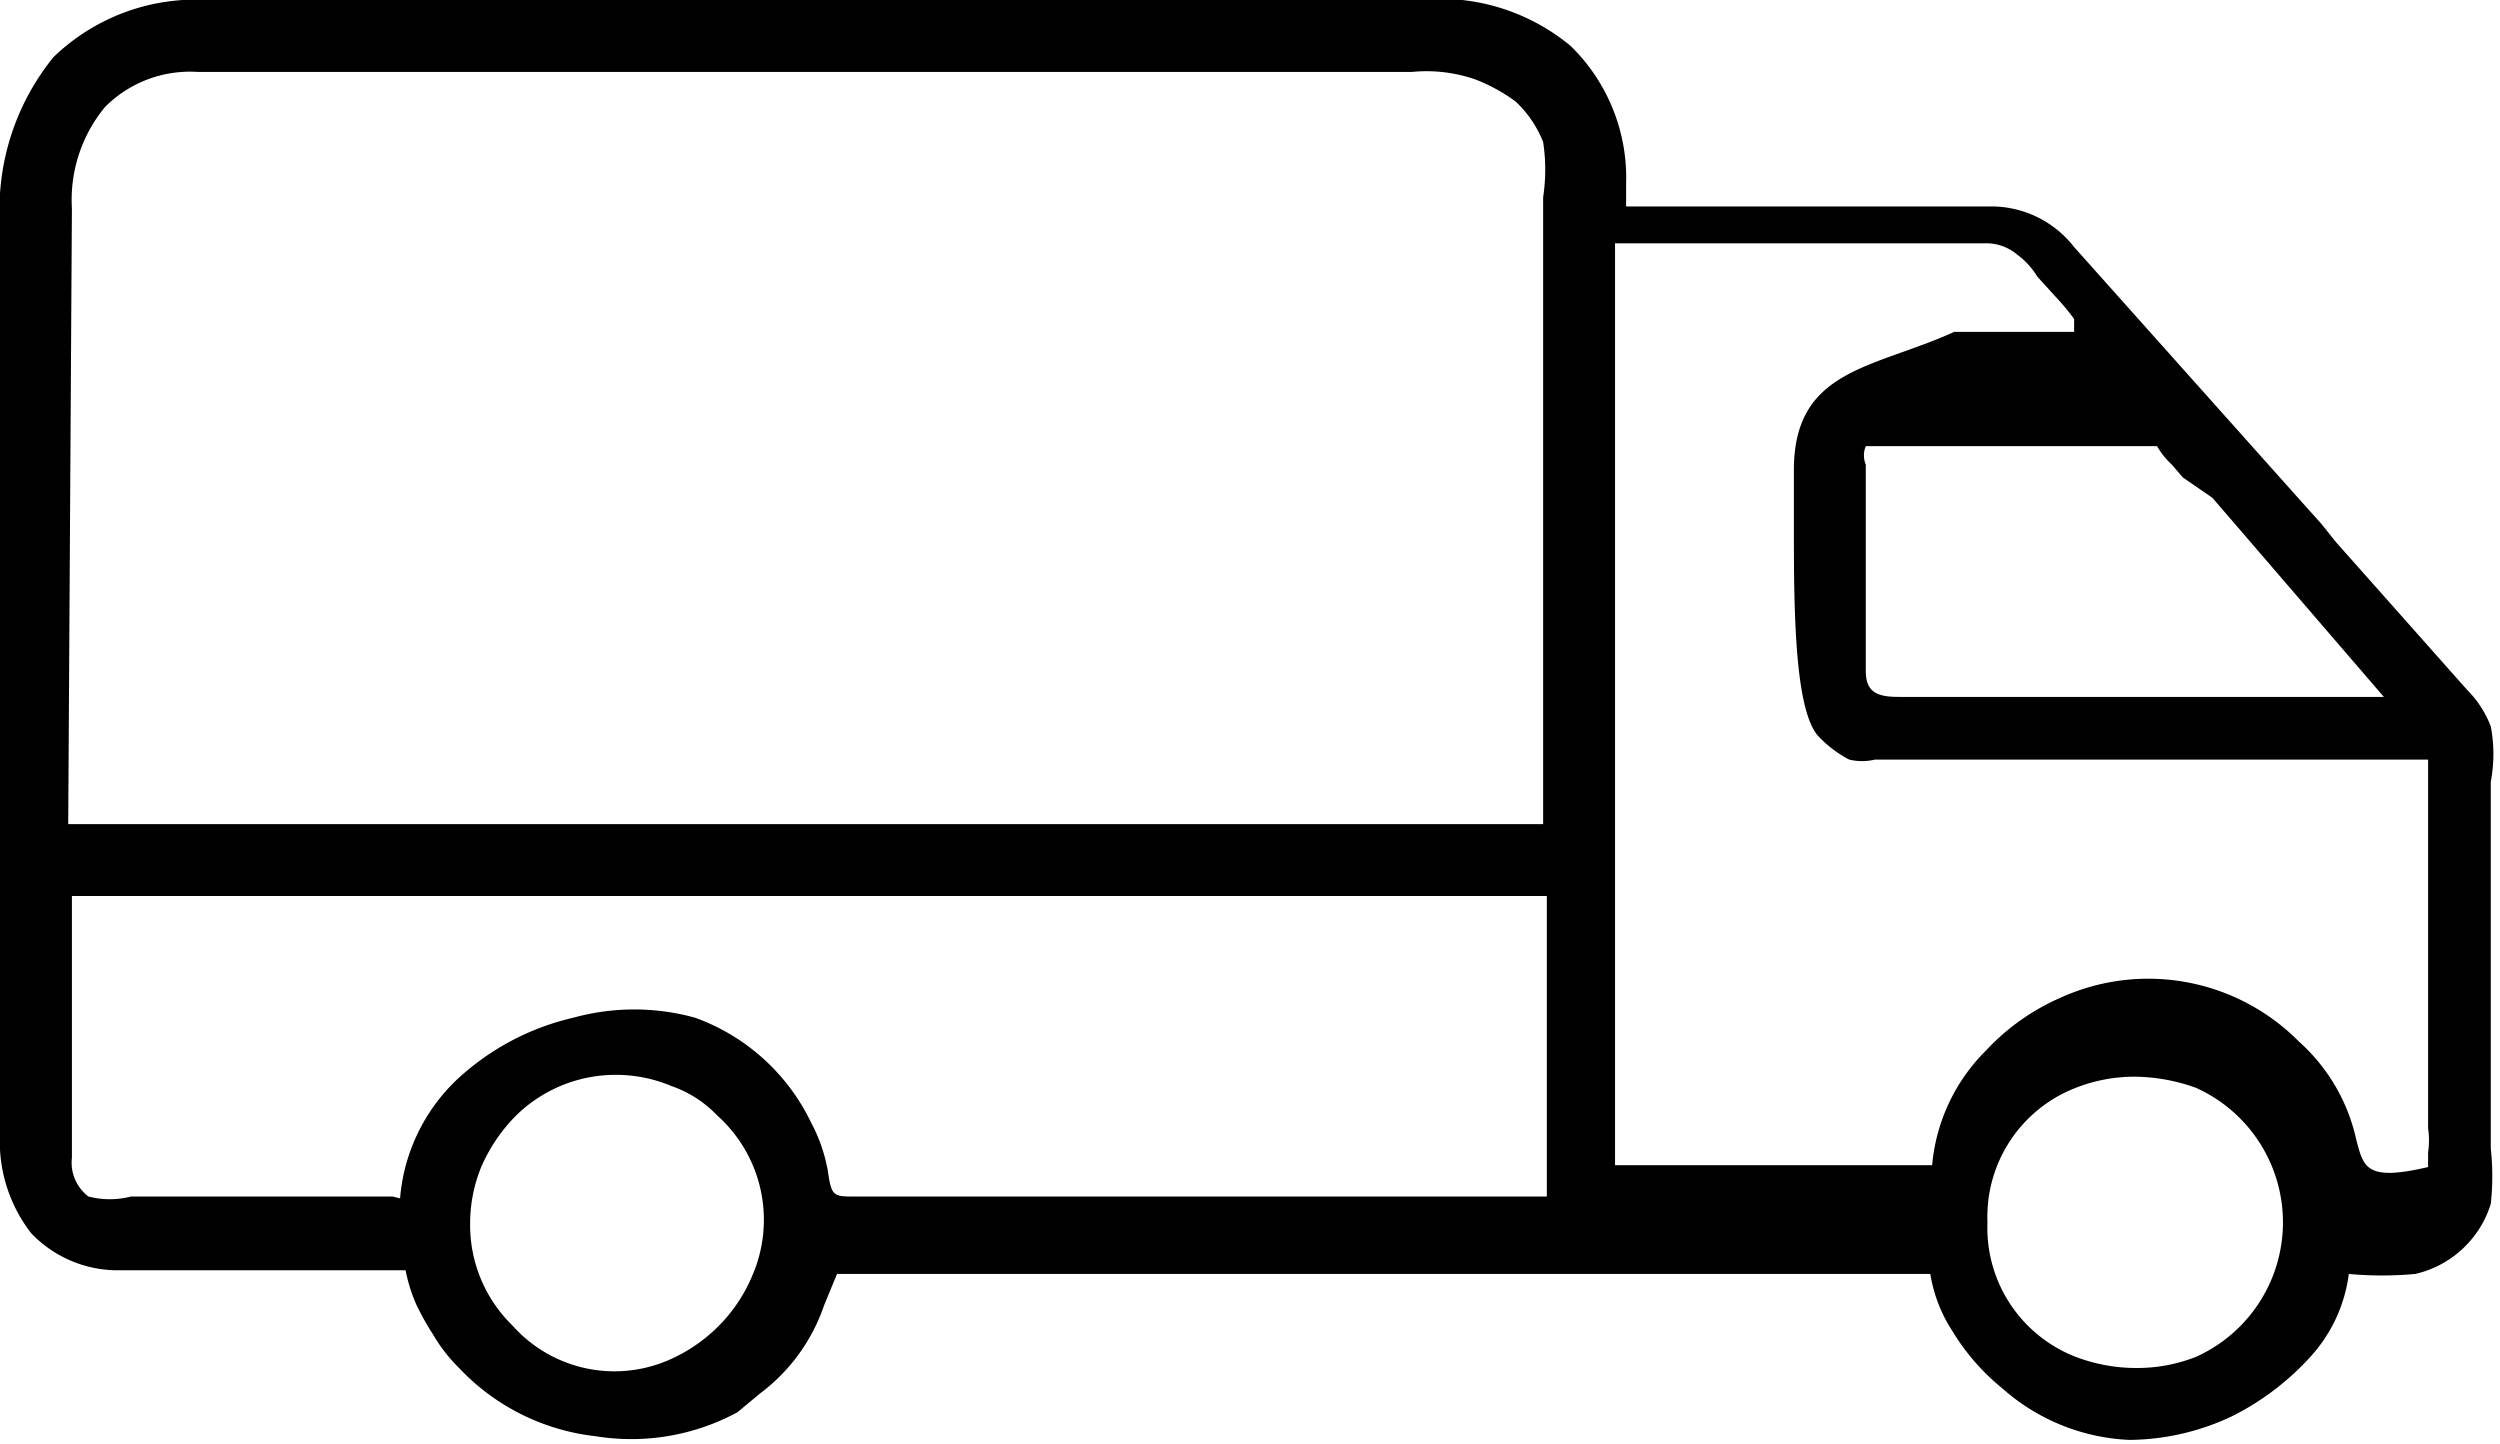
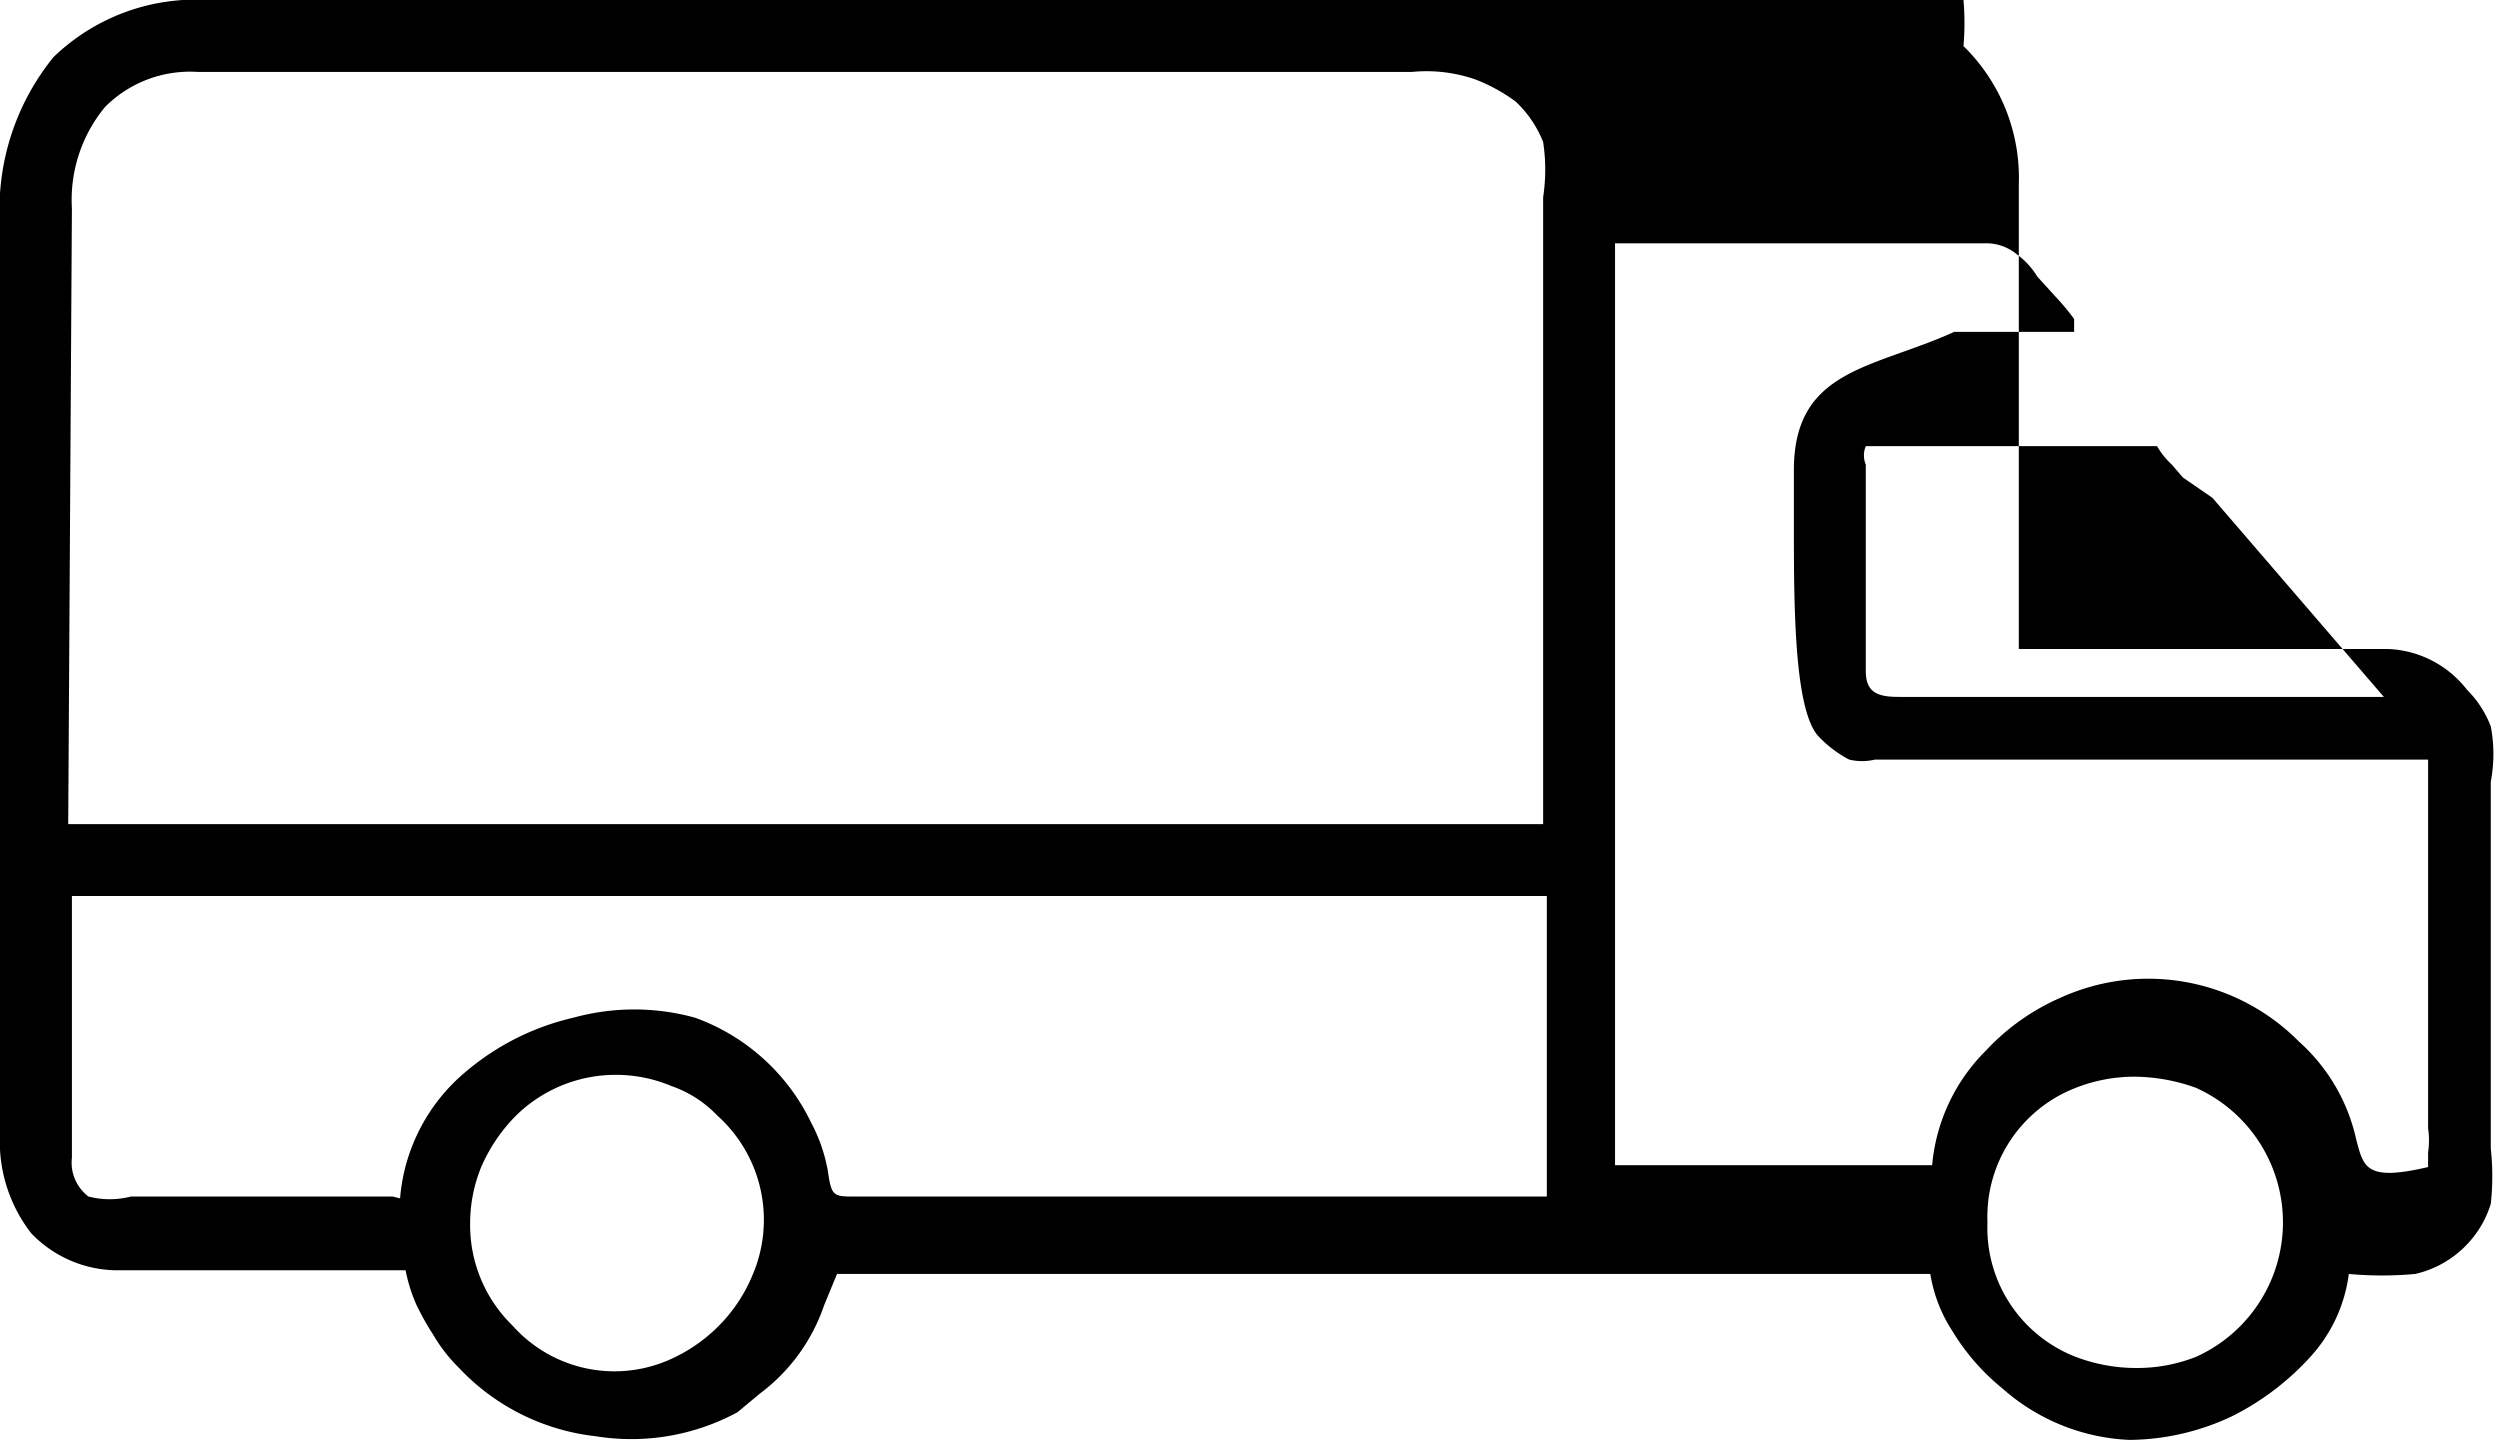
<svg xmlns="http://www.w3.org/2000/svg" viewBox="0 0 13.56 7.83">
  <defs>
    <style>.cls-1{fill-rule:evenodd;}</style>
  </defs>
  <g id="Layer_2" data-name="Layer 2">
    <g id="Layer_1-2" data-name="Layer 1">
-       <path class="cls-1" d="M0,1.22V6.15a.81.81,0,0,0,.17.54.65.65,0,0,0,.48.2c.32,0,.67,0,1,0H2.2v0a.85.85,0,0,0,.06.19,1.46,1.46,0,0,0,.09.16.86.86,0,0,0,.14.18,1.2,1.2,0,0,0,.74.37A1.21,1.21,0,0,0,4,7.66l.12-.1a1,1,0,0,0,.35-.48l.07-.17,0,0h5.93v0a.8.8,0,0,0,.12.31,1.2,1.2,0,0,0,.27.31,1.11,1.11,0,0,0,.69.28,1.32,1.32,0,0,0,.56-.13,1.45,1.45,0,0,0,.43-.33.82.82,0,0,0,.2-.44v0h0a2,2,0,0,0,.36,0,.56.56,0,0,0,.41-.38,1.39,1.39,0,0,0,0-.3V4.24a.8.8,0,0,0,0-.3.57.57,0,0,0-.13-.2l-.71-.8-.08-.1-.09-.1-1.25-1.4,0,0a.57.57,0,0,0-.43-.22h-2V1a1,1,0,0,0-.3-.75A1.11,1.11,0,0,0,7.69,0H1.13A1.11,1.11,0,0,0,.29.31,1.31,1.31,0,0,0,0,1.22M9.73,2.55c0,.08,0,.18,0,.29,0,.43,0,1,.13,1.15a.63.63,0,0,0,.17.13.3.3,0,0,0,.14,0h3v2a.44.44,0,0,1,0,.13s0,0,0,.08v0h0c-.34.08-.35,0-.39-.15a1,1,0,0,0-.31-.53,1.15,1.15,0,0,0-1.29-.24,1.22,1.22,0,0,0-.41.29,1,1,0,0,0-.29.62v0H8.76v-5h2a.26.26,0,0,1,.18.06.41.41,0,0,1,.11.12l.1.11a1.27,1.27,0,0,1,.1.12l0,.07h-.65C10.16,2,9.73,2,9.73,2.55Zm.39,1.09V2.52a.13.13,0,0,1,0-.1s.06,0,.11,0h1.35c.09,0,.09,0,.12,0a.41.41,0,0,0,.08.1l.06.07L12,2.7l.93,1.08H10.3C10.19,3.78,10.12,3.76,10.12,3.64ZM.39,1.13A.79.79,0,0,1,.57.58a.65.65,0,0,1,.5-.19H7.66A.81.81,0,0,1,8,.43a.94.94,0,0,1,.22.12.61.61,0,0,1,.15.22,1,1,0,0,1,0,.3v3.4h-8ZM2.13,6.49H.71a.46.46,0,0,1-.23,0,.23.23,0,0,1-.09-.21V4.86h8V6.49H4.64c-.12,0-.13,0-.15-.14a.88.88,0,0,0-.09-.26,1.12,1.12,0,0,0-.63-.57,1.24,1.24,0,0,0-.66,0,1.38,1.38,0,0,0-.58.29,1,1,0,0,0-.36.69v0Zm1.21-.66a.77.77,0,0,1,.3.06.63.63,0,0,1,.25.16.76.76,0,0,1,.19.87.85.85,0,0,1-.18.27.87.87,0,0,1-.28.19.74.74,0,0,1-.84-.19.76.76,0,0,1-.23-.55.81.81,0,0,1,.06-.31.91.91,0,0,1,.18-.27A.77.77,0,0,1,3.34,5.83Zm7.44.8a.75.75,0,0,1,.48-.73.87.87,0,0,1,.32-.06,1,1,0,0,1,.33.06.8.8,0,0,1,0,1.46.87.87,0,0,1-.32.06.92.92,0,0,1-.33-.06A.75.75,0,0,1,10.78,6.63Z" />
+       <path class="cls-1" d="M0,1.22V6.15a.81.81,0,0,0,.17.54.65.65,0,0,0,.48.2c.32,0,.67,0,1,0H2.2v0a.85.85,0,0,0,.06.19,1.46,1.46,0,0,0,.09.16.86.86,0,0,0,.14.18,1.2,1.2,0,0,0,.74.37A1.21,1.21,0,0,0,4,7.66l.12-.1a1,1,0,0,0,.35-.48l.07-.17,0,0h5.93v0a.8.8,0,0,0,.12.31,1.2,1.2,0,0,0,.27.31,1.11,1.11,0,0,0,.69.28,1.32,1.32,0,0,0,.56-.13,1.45,1.45,0,0,0,.43-.33.82.82,0,0,0,.2-.44v0h0a2,2,0,0,0,.36,0,.56.56,0,0,0,.41-.38,1.39,1.39,0,0,0,0-.3V4.24a.8.8,0,0,0,0-.3.57.57,0,0,0-.13-.2a.57.57,0,0,0-.43-.22h-2V1a1,1,0,0,0-.3-.75A1.11,1.11,0,0,0,7.69,0H1.13A1.11,1.11,0,0,0,.29.31,1.31,1.31,0,0,0,0,1.22M9.73,2.55c0,.08,0,.18,0,.29,0,.43,0,1,.13,1.15a.63.63,0,0,0,.17.13.3.3,0,0,0,.14,0h3v2a.44.44,0,0,1,0,.13s0,0,0,.08v0h0c-.34.08-.35,0-.39-.15a1,1,0,0,0-.31-.53,1.15,1.15,0,0,0-1.29-.24,1.22,1.22,0,0,0-.41.29,1,1,0,0,0-.29.62v0H8.76v-5h2a.26.26,0,0,1,.18.06.41.41,0,0,1,.11.12l.1.11a1.27,1.27,0,0,1,.1.12l0,.07h-.65C10.16,2,9.73,2,9.73,2.55Zm.39,1.09V2.52a.13.13,0,0,1,0-.1s.06,0,.11,0h1.35c.09,0,.09,0,.12,0a.41.41,0,0,0,.08.1l.06.07L12,2.7l.93,1.08H10.3C10.19,3.78,10.12,3.76,10.12,3.64ZM.39,1.13A.79.79,0,0,1,.57.58a.65.65,0,0,1,.5-.19H7.66A.81.81,0,0,1,8,.43a.94.94,0,0,1,.22.12.61.61,0,0,1,.15.22,1,1,0,0,1,0,.3v3.4h-8ZM2.13,6.49H.71a.46.46,0,0,1-.23,0,.23.23,0,0,1-.09-.21V4.86h8V6.49H4.64c-.12,0-.13,0-.15-.14a.88.88,0,0,0-.09-.26,1.12,1.12,0,0,0-.63-.57,1.24,1.24,0,0,0-.66,0,1.38,1.38,0,0,0-.58.29,1,1,0,0,0-.36.69v0Zm1.21-.66a.77.77,0,0,1,.3.06.63.63,0,0,1,.25.16.76.76,0,0,1,.19.87.85.85,0,0,1-.18.27.87.87,0,0,1-.28.19.74.74,0,0,1-.84-.19.76.76,0,0,1-.23-.55.81.81,0,0,1,.06-.31.91.91,0,0,1,.18-.27A.77.77,0,0,1,3.34,5.83Zm7.44.8a.75.75,0,0,1,.48-.73.87.87,0,0,1,.32-.06,1,1,0,0,1,.33.06.8.8,0,0,1,0,1.46.87.87,0,0,1-.32.06.92.92,0,0,1-.33-.06A.75.75,0,0,1,10.78,6.63Z" />
    </g>
  </g>
</svg>